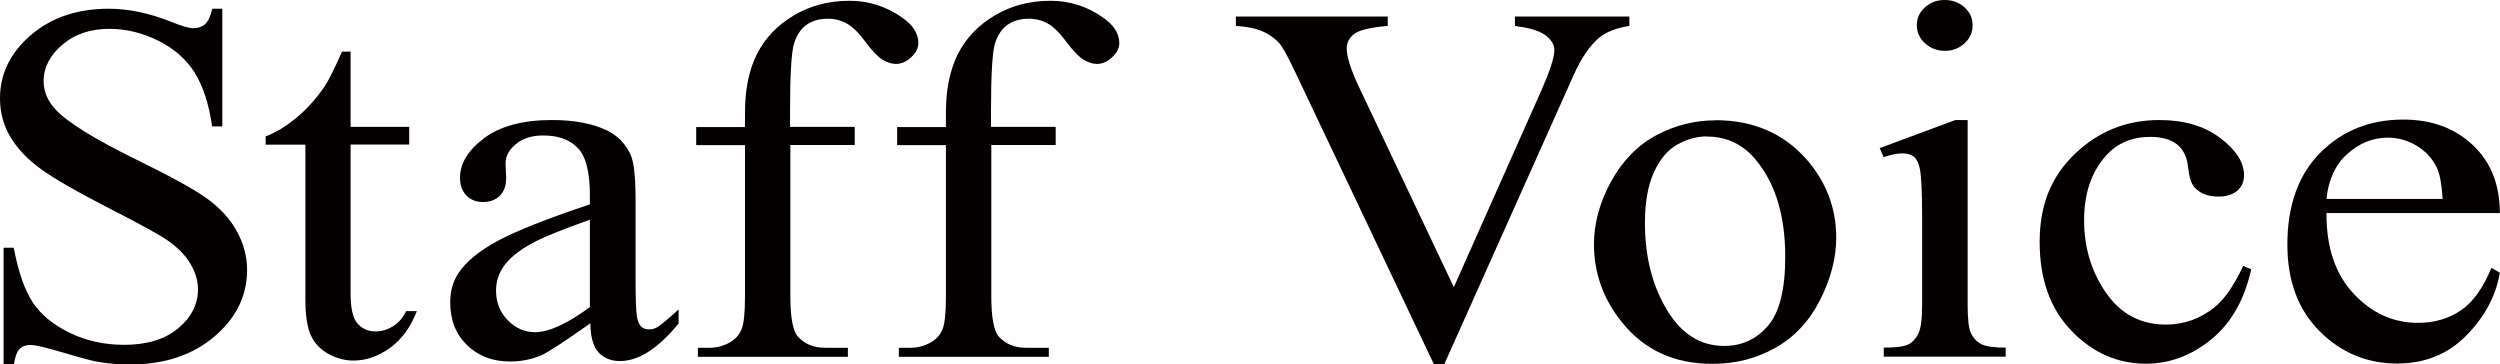
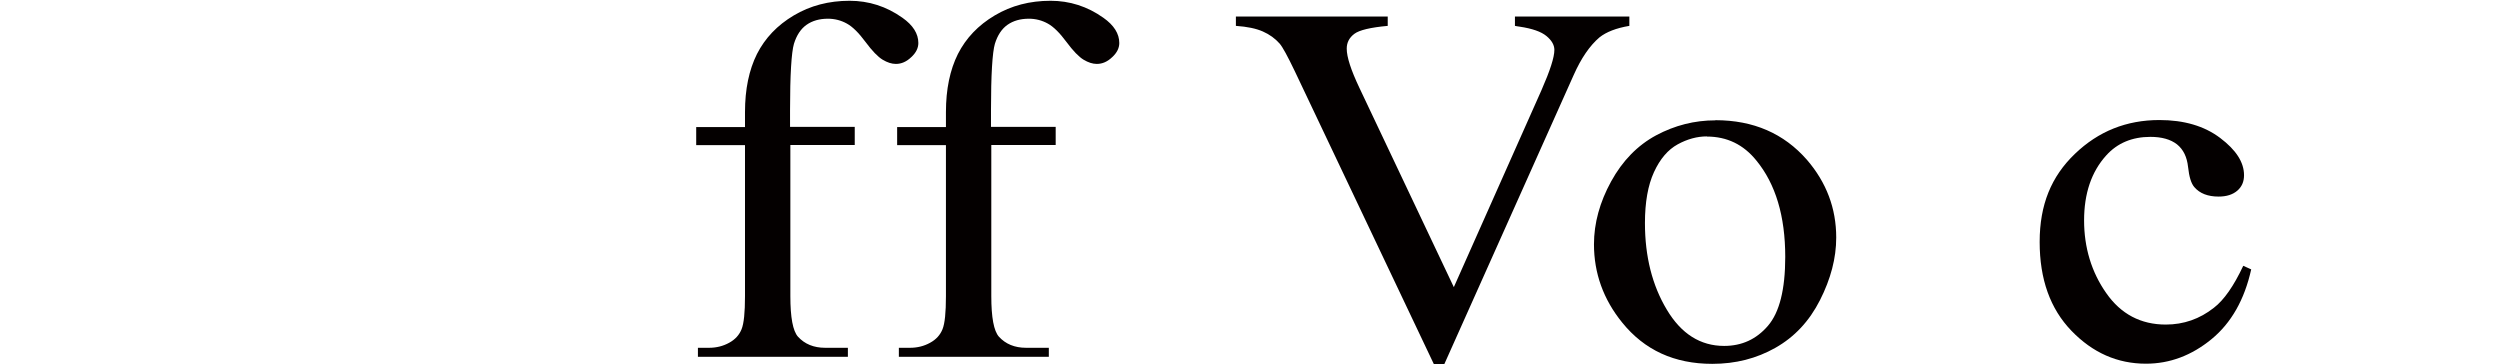
<svg xmlns="http://www.w3.org/2000/svg" id="_レイヤー_1" data-name="レイヤー 1" viewBox="0 0 160.37 23.38">
  <defs>
    <style>
      .cls-1 {
        fill: #040000;
        stroke-width: 0px;
      }
    </style>
  </defs>
-   <path class="cls-1" d="M14.26.56v7.55h-.65c-.21-1.45-.59-2.6-1.13-3.46s-1.32-1.54-2.33-2.04c-1.01-.5-2.05-.76-3.13-.76-1.22,0-2.23.34-3.02,1.02-.8.68-1.2,1.46-1.2,2.33,0,.67.25,1.27.76,1.82.73.8,2.46,1.88,5.19,3.22,2.23,1.09,3.75,1.93,4.56,2.52s1.44,1.27,1.88,2.07.66,1.62.66,2.49c0,1.65-.7,3.08-2.1,4.27s-3.2,1.79-5.41,1.79c-.69,0-1.34-.05-1.95-.15-.36-.05-1.12-.25-2.26-.59s-1.87-.51-2.17-.51-.52.08-.69.24-.3.49-.38,1H.23v-7.48h.65c.3,1.57.71,2.74,1.23,3.52.52.78,1.3,1.42,2.36,1.94,1.06.51,2.22.77,3.49.77,1.46,0,2.62-.35,3.47-1.06s1.27-1.54,1.27-2.51c0-.54-.16-1.08-.48-1.62-.32-.55-.82-1.06-1.5-1.53-.46-.32-1.71-1.01-3.74-2.05s-3.49-1.88-4.35-2.5c-.86-.62-1.51-1.31-1.96-2.06-.45-.75-.67-1.58-.67-2.48,0-1.57.66-2.92,1.97-4.05S4.95.56,6.98.56c1.27,0,2.61.28,4.03.85.66.27,1.12.4,1.39.4.3,0,.55-.08.75-.25.19-.17.35-.5.47-1h.65Z" />
-   <path class="cls-1" d="M22.49,3.3v4.84h3.76v1.13h-3.76v9.56c0,.96.15,1.6.45,1.93.3.33.68.5,1.15.5.39,0,.76-.11,1.12-.33s.64-.54.84-.97h.69c-.41,1.05-.99,1.84-1.74,2.37-.75.53-1.52.8-2.32.8-.54,0-1.07-.14-1.58-.41s-.9-.67-1.14-1.17c-.25-.51-.37-1.29-.37-2.36v-9.91h-2.55v-.53c.64-.24,1.3-.64,1.98-1.2.67-.56,1.27-1.23,1.8-2,.27-.41.64-1.15,1.12-2.24h.54Z" />
-   <path class="cls-1" d="M37.84,20.76c-1.65,1.17-2.69,1.84-3.11,2.03-.63.27-1.31.4-2.02.4-1.11,0-2.03-.35-2.75-1.05s-1.08-1.61-1.08-2.75c0-.72.18-1.34.53-1.87.48-.73,1.32-1.42,2.5-2.06s3.17-1.43,5.93-2.35v-.58c0-1.47-.25-2.48-.76-3.02s-1.25-.82-2.22-.82c-.74,0-1.32.18-1.76.55-.45.36-.67.78-.67,1.25l.04.93c0,.49-.14.87-.41,1.14-.28.27-.64.4-1.08.4s-.79-.14-1.06-.42-.41-.66-.41-1.14c0-.92.52-1.77,1.55-2.54s2.48-1.16,4.34-1.16c1.43,0,2.6.22,3.52.66.69.33,1.2.85,1.53,1.56.21.46.32,1.41.32,2.83v5c0,1.41.03,2.27.09,2.58s.16.53.29.64.29.16.47.16c.19,0,.35-.04.49-.11.25-.14.72-.53,1.42-1.17v.9c-1.31,1.61-2.57,2.41-3.76,2.41-.57,0-1.03-.18-1.37-.55-.34-.36-.52-.99-.53-1.87ZM37.84,19.71v-5.62c-1.77.64-2.91,1.1-3.43,1.37-.93.47-1.59.97-1.99,1.48s-.6,1.08-.6,1.69c0,.77.25,1.41.76,1.92.5.51,1.08.76,1.74.76.89,0,2.06-.54,3.52-1.61Z" />
  <path class="cls-1" d="M50.7,9.3v9.69c0,1.37.16,2.24.49,2.61.43.47,1.01.71,1.74.71h1.46v.58h-9.62v-.58h.72c.47,0,.9-.11,1.28-.32.39-.21.65-.5.8-.87.15-.37.22-1.07.22-2.12v-9.69h-3.13v-1.16h3.13v-.96c0-1.47.26-2.71.77-3.73.52-1.02,1.3-1.84,2.36-2.47,1.06-.63,2.25-.94,3.58-.94,1.23,0,2.36.36,3.39,1.09.68.48,1.02,1.02,1.02,1.62,0,.32-.15.63-.46.91-.3.29-.63.43-.98.43-.27,0-.55-.09-.85-.27s-.67-.56-1.1-1.14c-.43-.58-.83-.98-1.2-1.18-.36-.2-.77-.31-1.21-.31-.54,0-1,.13-1.37.39s-.64.67-.81,1.22c-.16.55-.25,1.98-.25,4.27v1.06h4.15v1.16h-4.15Z" />
  <path class="cls-1" d="M63.59,9.3v9.69c0,1.37.16,2.24.49,2.61.43.47,1.01.71,1.74.71h1.46v.58h-9.62v-.58h.72c.47,0,.9-.11,1.28-.32.39-.21.65-.5.8-.87.15-.37.22-1.07.22-2.12v-9.69h-3.13v-1.16h3.13v-.96c0-1.47.26-2.71.77-3.73.52-1.02,1.3-1.84,2.36-2.47,1.06-.63,2.25-.94,3.58-.94,1.23,0,2.36.36,3.39,1.09.68.48,1.02,1.02,1.02,1.62,0,.32-.15.63-.46.91-.3.29-.63.43-.98.43-.27,0-.55-.09-.85-.27s-.67-.56-1.1-1.14c-.43-.58-.83-.98-1.2-1.18-.36-.2-.77-.31-1.21-.31-.54,0-1,.13-1.37.39s-.64.67-.81,1.22c-.16.55-.25,1.98-.25,4.27v1.06h4.15v1.16h-4.15Z" />
  <path class="cls-1" d="M104.52,1.06v.6c-.84.14-1.48.39-1.92.74-.62.53-1.17,1.33-1.65,2.41l-8.31,18.57h-.65l-8.93-18.81c-.46-.96-.78-1.55-.97-1.77-.29-.33-.65-.59-1.08-.78s-1-.31-1.73-.36v-.6h9.74v.6c-1.1.1-1.82.27-2.14.51-.33.25-.49.56-.49.95,0,.54.27,1.37.81,2.51l6.06,12.79,5.62-12.63c.55-1.25.83-2.11.83-2.59,0-.31-.17-.61-.51-.89-.34-.28-.91-.48-1.72-.6-.06,0-.16-.03-.3-.05v-.6h7.35Z" />
  <path class="cls-1" d="M110.04,7.71c2.44,0,4.39.85,5.87,2.54,1.25,1.45,1.88,3.11,1.88,4.99,0,1.32-.35,2.65-1.04,4.01s-1.64,2.37-2.86,3.06-2.56,1.03-4.05,1.03c-2.43,0-4.35-.88-5.78-2.65-1.21-1.49-1.81-3.17-1.81-5.02,0-1.35.37-2.7,1.1-4.03.73-1.33,1.7-2.32,2.89-2.96,1.2-.64,2.46-.96,3.8-.96ZM109.49,8.75c-.62,0-1.25.17-1.87.51s-1.13.93-1.52,1.78-.58,1.94-.58,3.27c0,2.15.47,4,1.4,5.55.93,1.56,2.16,2.33,3.68,2.33,1.14,0,2.07-.43,2.81-1.29.74-.86,1.11-2.33,1.11-4.42,0-2.62-.62-4.68-1.85-6.18-.83-1.03-1.89-1.54-3.18-1.54Z" />
-   <path class="cls-1" d="M126.22,7.71v11.84c0,.92.07,1.54.22,1.84s.36.53.65.68.81.23,1.57.23v.58h-7.82v-.58c.79,0,1.31-.07,1.58-.21s.48-.37.64-.69c.16-.32.24-.94.24-1.85v-5.68c0-1.6-.05-2.63-.16-3.11-.08-.34-.21-.58-.39-.72s-.42-.2-.72-.2c-.33,0-.73.08-1.2.24l-.25-.58,4.85-1.8h.77ZM124.76,0c.49,0,.91.16,1.26.47.35.32.52.7.52,1.15s-.17.84-.52,1.16c-.35.32-.76.48-1.26.48s-.91-.16-1.27-.48c-.35-.32-.53-.71-.53-1.16s.17-.83.52-1.15.77-.47,1.27-.47Z" />
  <path class="cls-1" d="M144.41,17.28c-.43,1.94-1.28,3.44-2.55,4.48s-2.67,1.57-4.2,1.57c-1.83,0-3.42-.7-4.78-2.11s-2.04-3.3-2.04-5.7.75-4.2,2.26-5.65,3.31-2.17,5.42-2.17c1.58,0,2.88.38,3.9,1.15,1.02.77,1.53,1.56,1.53,2.39,0,.41-.14.74-.43.99s-.69.38-1.2.38c-.69,0-1.21-.2-1.56-.61-.2-.23-.33-.65-.4-1.29s-.3-1.12-.71-1.45c-.41-.32-.98-.48-1.71-.48-1.17,0-2.12.4-2.83,1.19-.95,1.05-1.42,2.44-1.42,4.17s.47,3.31,1.42,4.66c.94,1.35,2.22,2.02,3.82,2.02,1.15,0,2.18-.36,3.09-1.08.64-.49,1.27-1.39,1.88-2.69l.51.23Z" />
-   <path class="cls-1" d="M149.24,13.69c-.01,2.19.57,3.9,1.74,5.15,1.17,1.25,2.55,1.87,4.13,1.87,1.05,0,1.97-.27,2.75-.8s1.43-1.44,1.96-2.73l.54.32c-.25,1.47-.96,2.81-2.14,4.01-1.18,1.21-2.67,1.81-4.45,1.81-1.93,0-3.59-.69-4.97-2.07-1.38-1.38-2.07-3.23-2.07-5.56,0-2.52.71-4.49,2.12-5.9,1.41-1.41,3.18-2.12,5.32-2.12,1.8,0,3.29.54,4.45,1.63,1.16,1.09,1.74,2.54,1.74,4.37h-11.13ZM149.24,12.76h7.45c-.06-.94-.18-1.61-.37-2-.29-.6-.73-1.07-1.31-1.42-.58-.34-1.19-.51-1.82-.51-.97,0-1.84.35-2.61,1.04-.77.69-1.22,1.66-1.34,2.89Z" />
</svg>